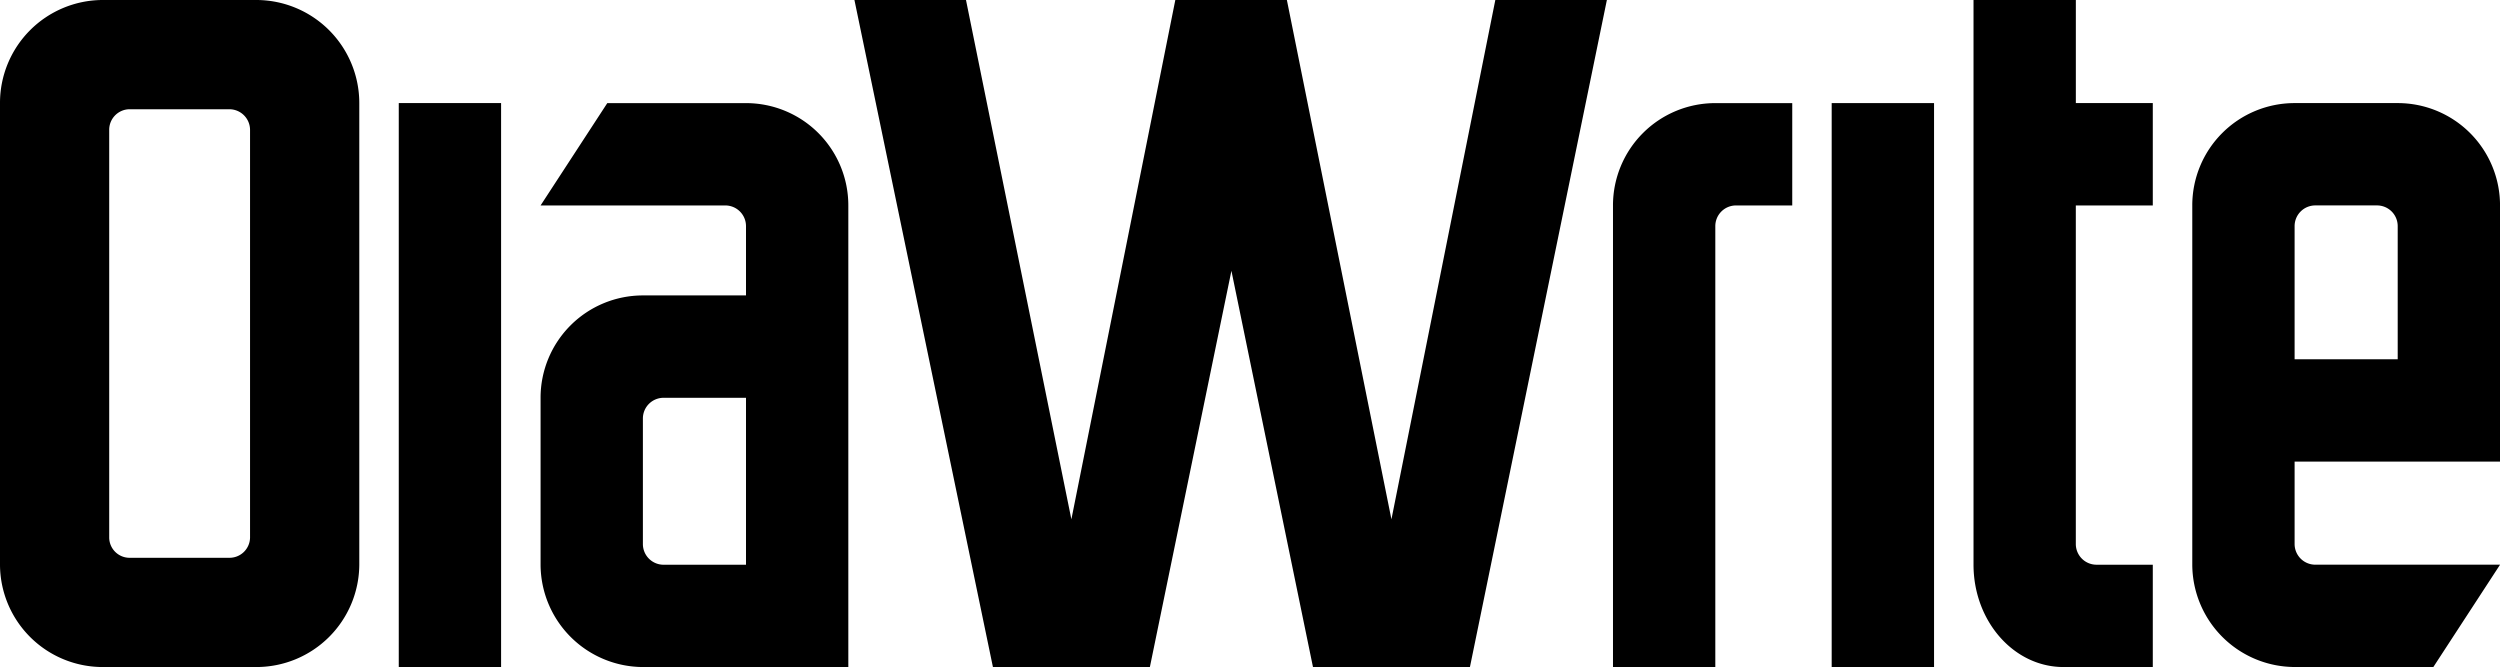
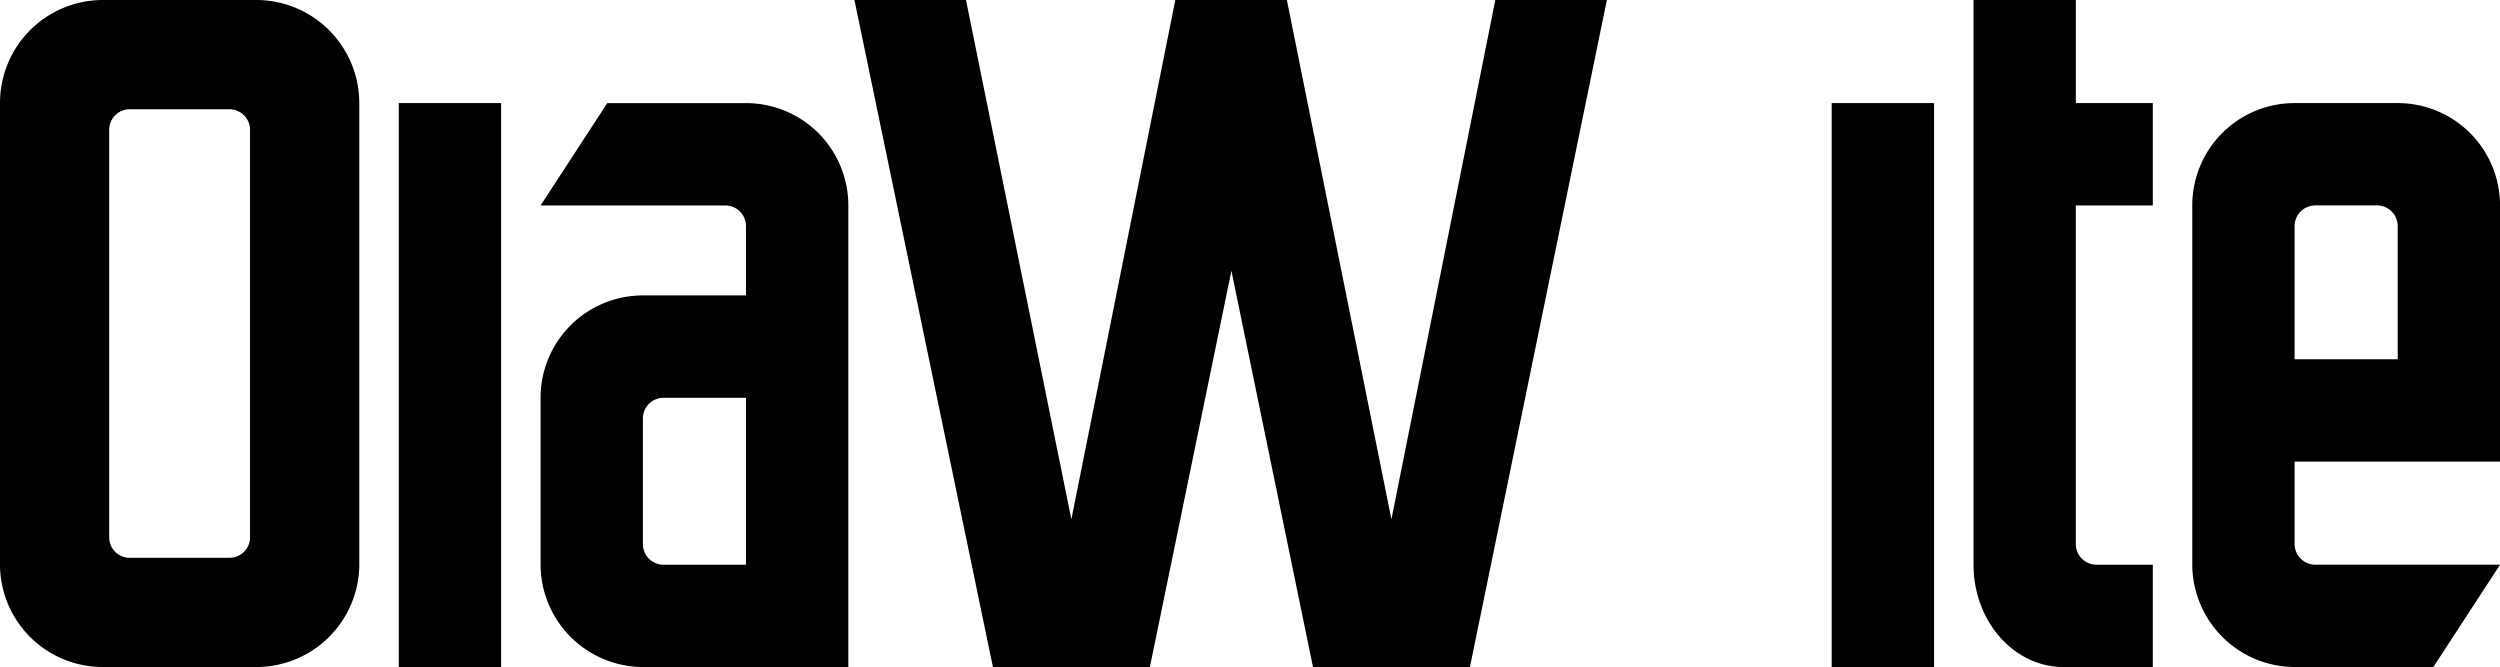
<svg xmlns="http://www.w3.org/2000/svg" id="f4df1cea-7471-4a19-a492-74dfa0d9473b" data-name="图层 1" viewBox="0 0 187.396 50">
  <path d="M26.932,7.728v34.6A7.716,7.716,0,0,1,19.2,50H7.67A7.7,7.7,0,0,1,0,42.33V7.728A7.716,7.716,0,0,1,7.67,0H19.2A7.728,7.728,0,0,1,26.932,7.728ZM18.743,9.746a1.551,1.551,0,0,0-1.557-1.557h-7.5a1.539,1.539,0,0,0-1.5,1.557V40.311a1.527,1.527,0,0,0,1.5,1.5h7.5a1.539,1.539,0,0,0,1.557-1.5Z" />
  <path d="M37.561,7.728V50h-7.67V7.728Z" />
  <path d="M63.589,15.4V50H48.19a7.7,7.7,0,0,1-7.669-7.67V29.816a7.667,7.667,0,0,1,7.669-7.671h7.729v-5.19A1.551,1.551,0,0,0,54.362,15.4H40.521l5-7.67h10.4A7.666,7.666,0,0,1,63.589,15.4Zm-7.67,14.418H49.748a1.551,1.551,0,0,0-1.558,1.557v9.4a1.551,1.551,0,0,0,1.558,1.557h6.171Z" />
  <path d="M120.449,0,110.184,50H98.419L92.305,20.3,86.193,50H74.428L64.047,0h8.362l7.9,38.927L88.1,0h8.362L104.3,38.927,112.087,0Z" />
-   <path d="M120.907,50V15.4a7.666,7.666,0,0,1,7.67-7.67h5.767V15.4h-4.21a1.551,1.551,0,0,0-1.557,1.557V50Z" />
  <path d="M144.973,7.728V50H137.3V7.728Z" />
  <path d="M157.16,42.33h4.21V50h-6.69c-3.749,0-6.748-3.46-6.748-7.67V0h7.67V7.728h5.768V15.4H155.6V40.773A1.551,1.551,0,0,0,157.16,42.33Z" />
  <path d="M172,34.6v6.171a1.551,1.551,0,0,0,1.558,1.557H187.4l-5,7.67H172a7.7,7.7,0,0,1-7.67-7.67V15.4A7.666,7.666,0,0,1,172,7.728h7.728a7.666,7.666,0,0,1,7.67,7.67V34.6Zm0-7.67h7.728V16.955a1.551,1.551,0,0,0-1.557-1.557h-4.613A1.551,1.551,0,0,0,172,16.955Z" />
</svg>